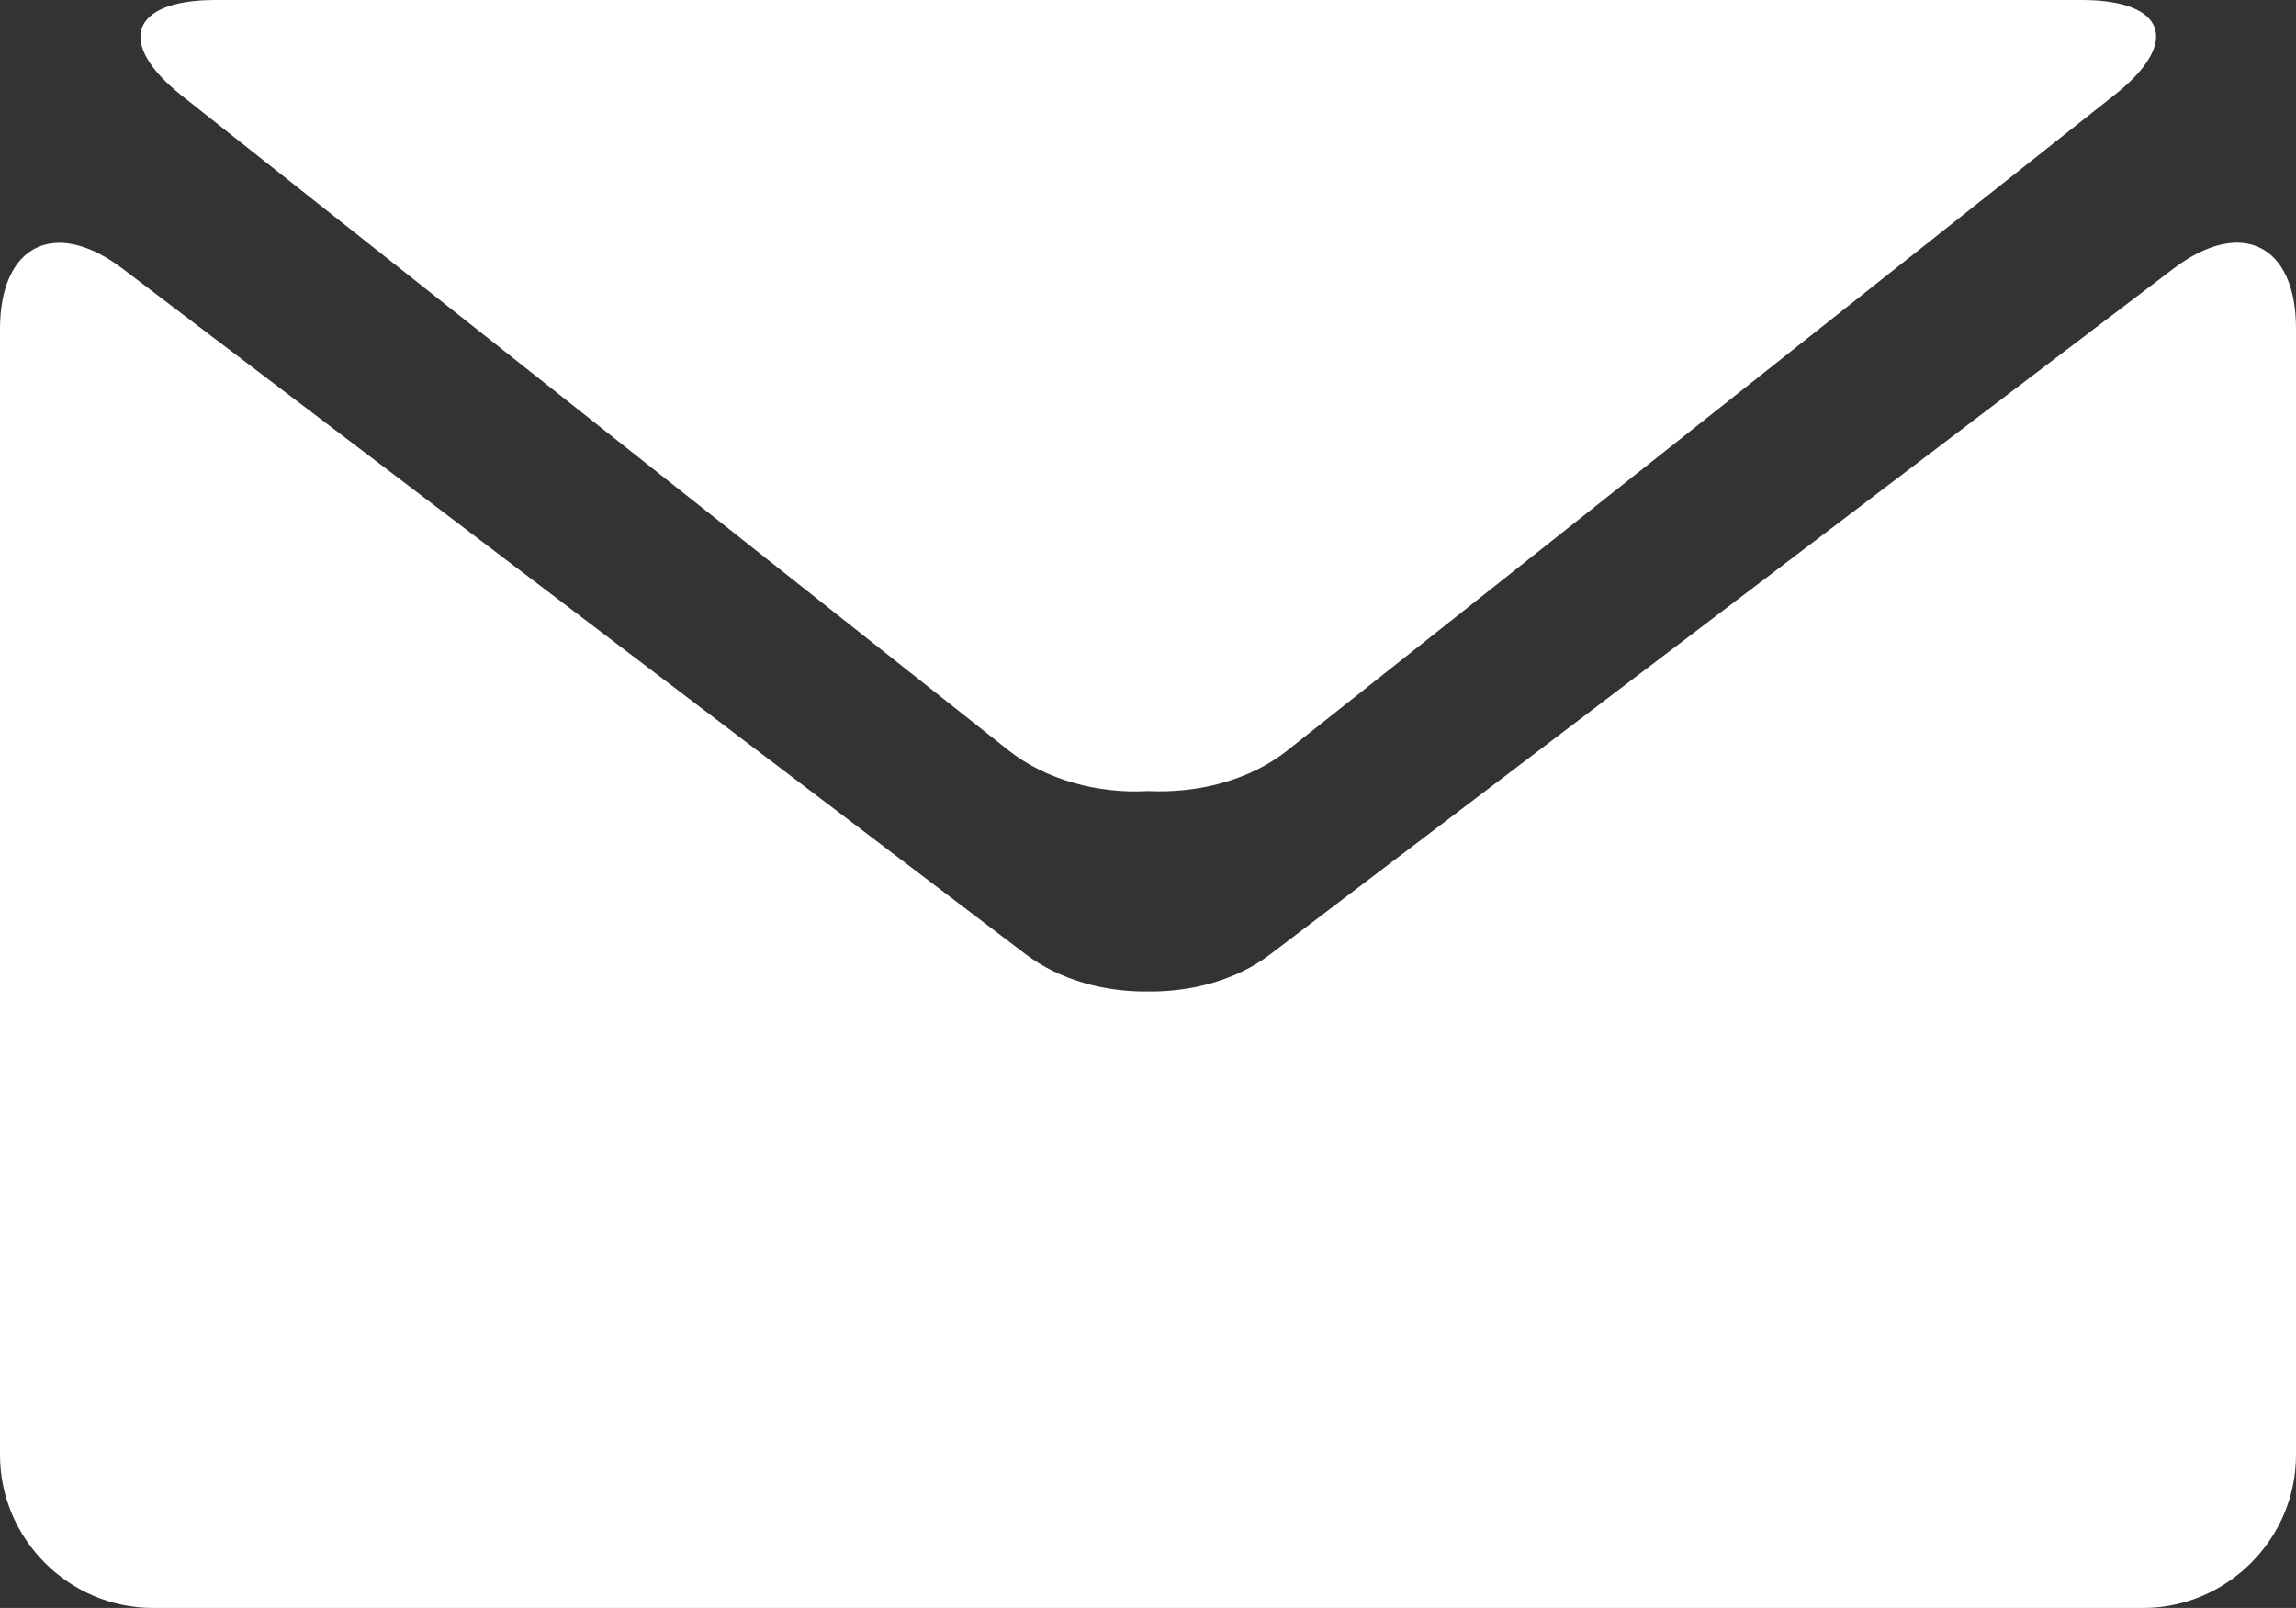
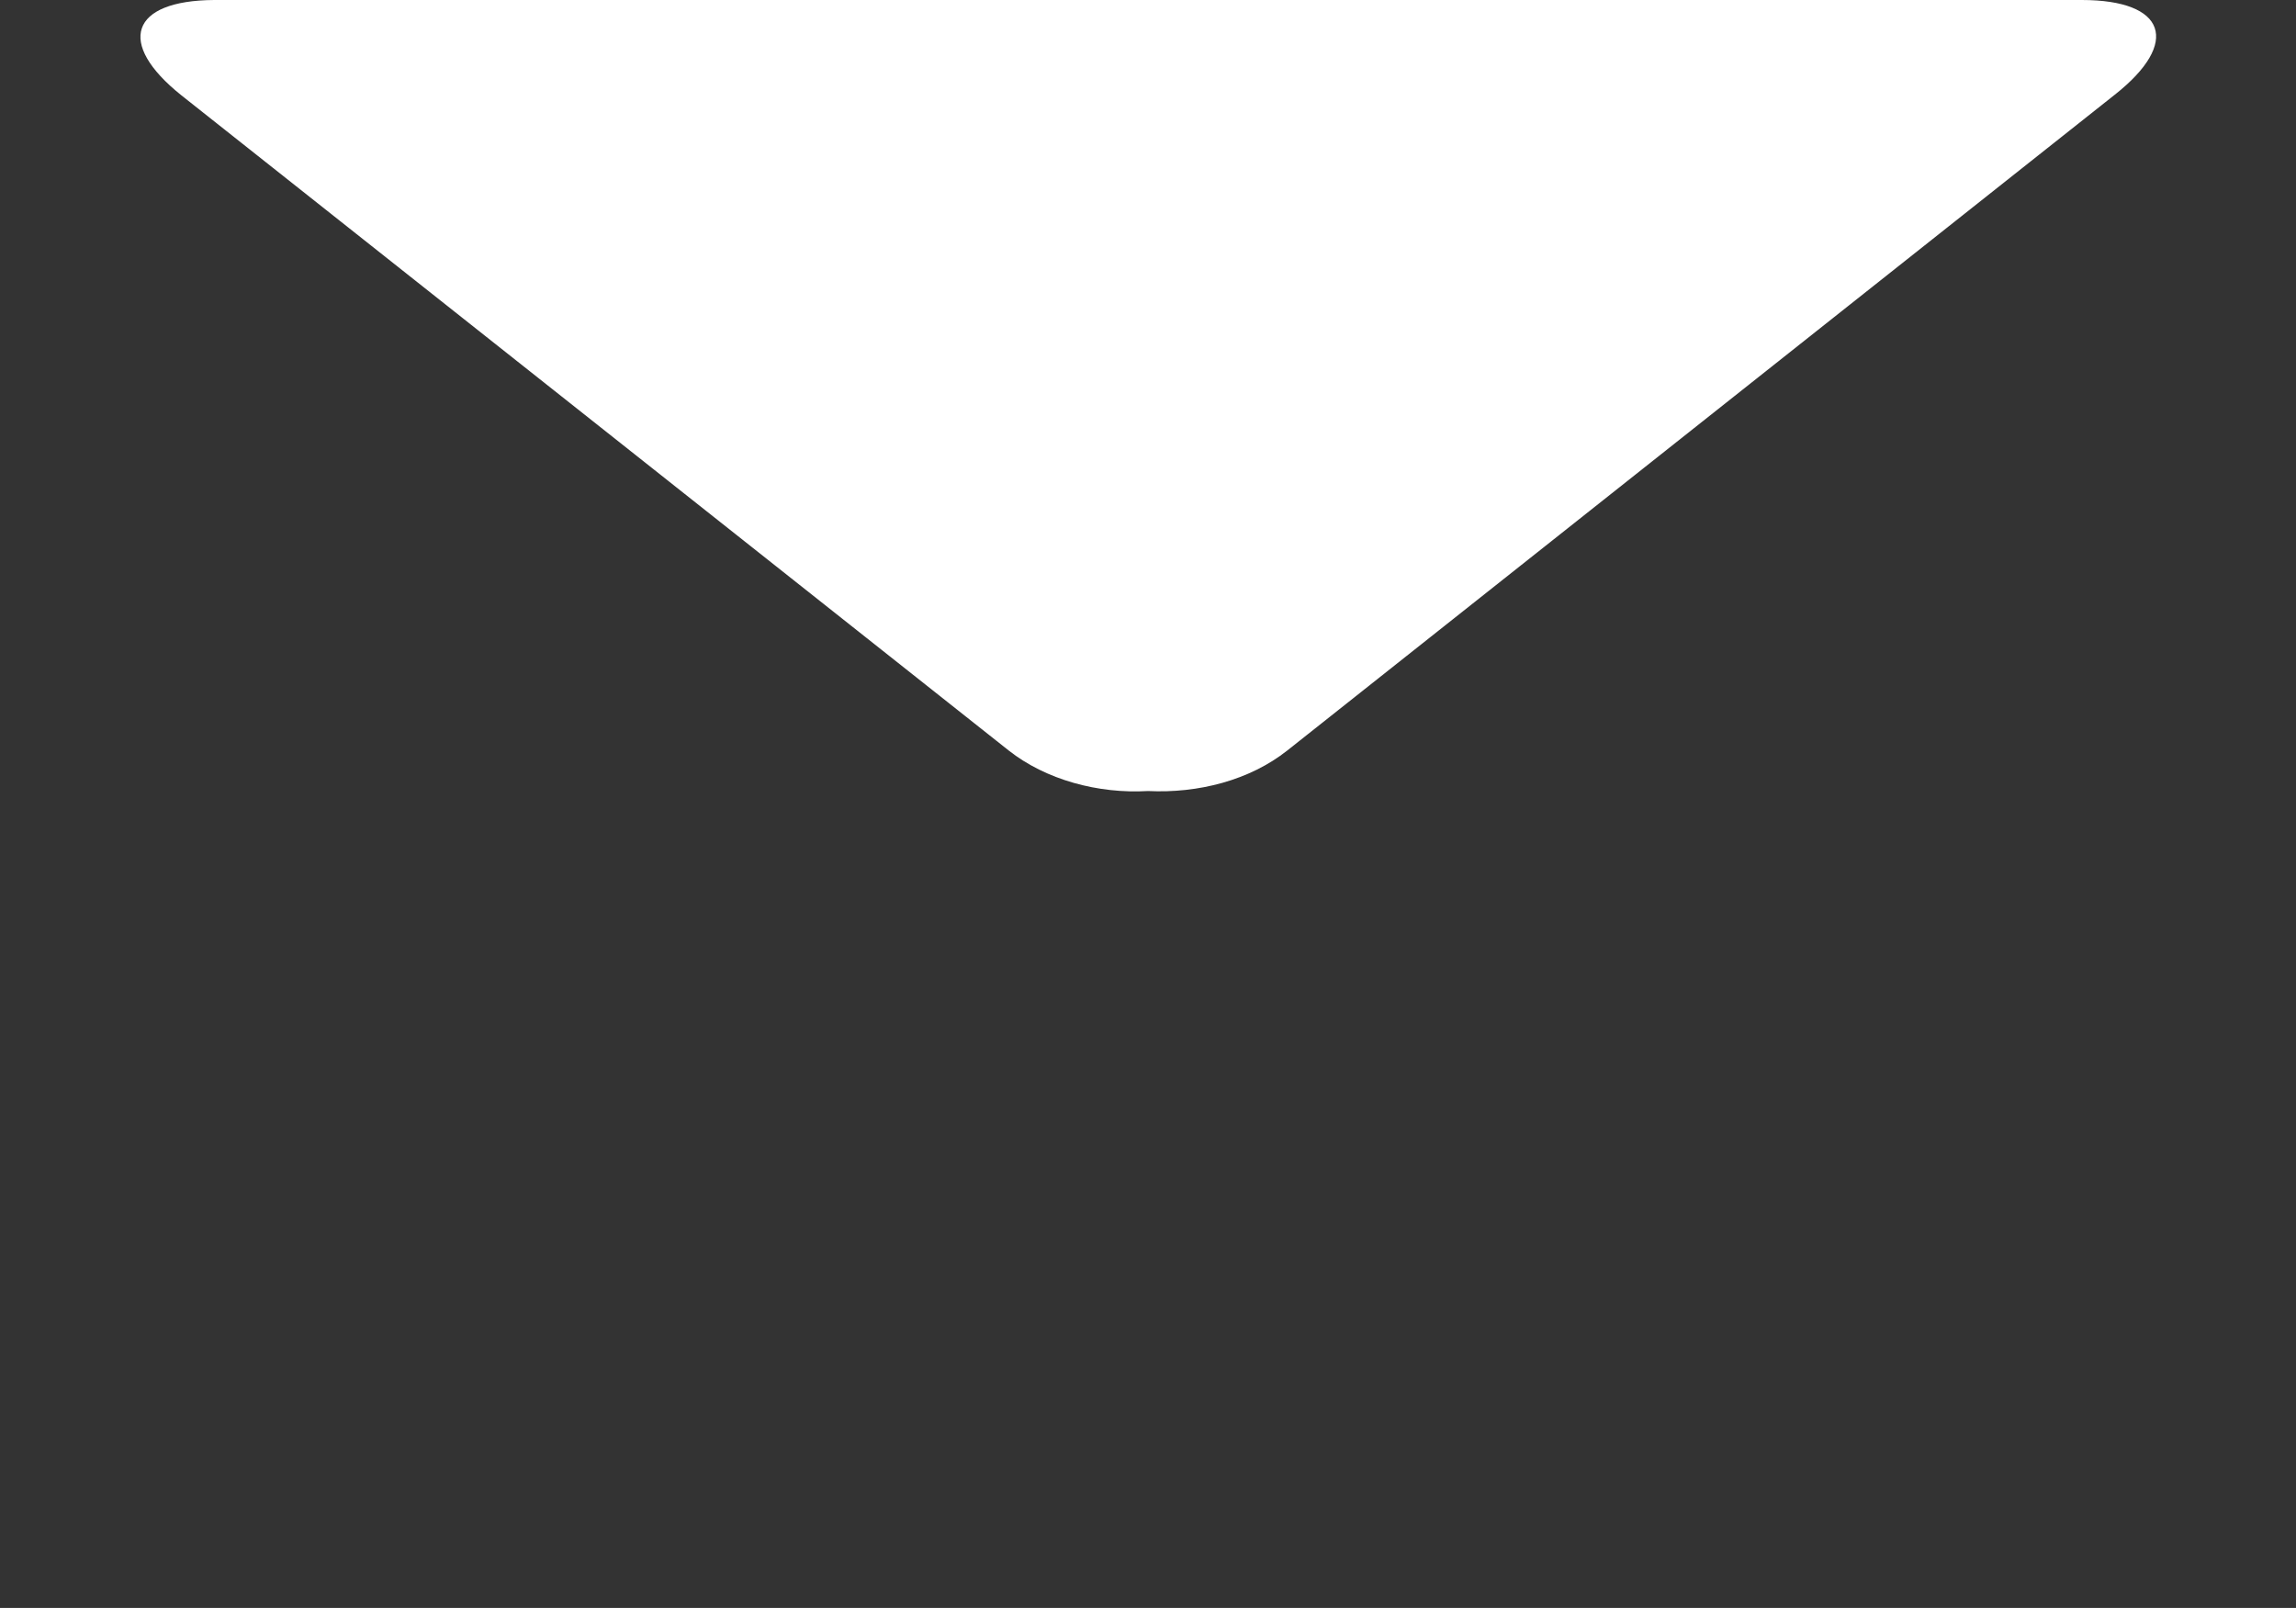
<svg xmlns="http://www.w3.org/2000/svg" version="1.1" id="Capa_1" x="0px" y="0px" width="469.6px" height="328.9px" viewBox="0 0 469.6 328.9" style="enable-background:new 0 0 469.6 328.9;" xml:space="preserve">
  <rect x="0" y="0" width="469.6" height="328.9" fill="#333333" stroke="none" />
  <style type="text/css">
	.st0{fill:#FFFFFF;}
</style>
  <g>
    <g>
      <path class="st0" d="M37.1,19.5l169.2,134c7.6,6,18.3,8.9,28.5,8.3c10.3,0.5,20.8-2.2,28.5-8.3L432.5,19.4    C446.1,8.7,443,0,425.8,0h-191h-191C26.7,0.1,23.7,8.8,37.1,19.5z" />
-       <path class="st0" d="M444.6,54.9L259.8,195.2c-6.8,5.2-15.9,7.7-25,7.6c-9.1,0.1-18.1-2.4-25-7.6L25,54.9C11.2,44.5,0,50.1,0,67.3    v230.3c0,17.2,14.1,31.3,31.3,31.3h203.5h203.5c17.2,0,31.3-14.1,31.3-31.3V67.2C469.6,50,458.4,44.5,444.6,54.9z" />
    </g>
  </g>
</svg>